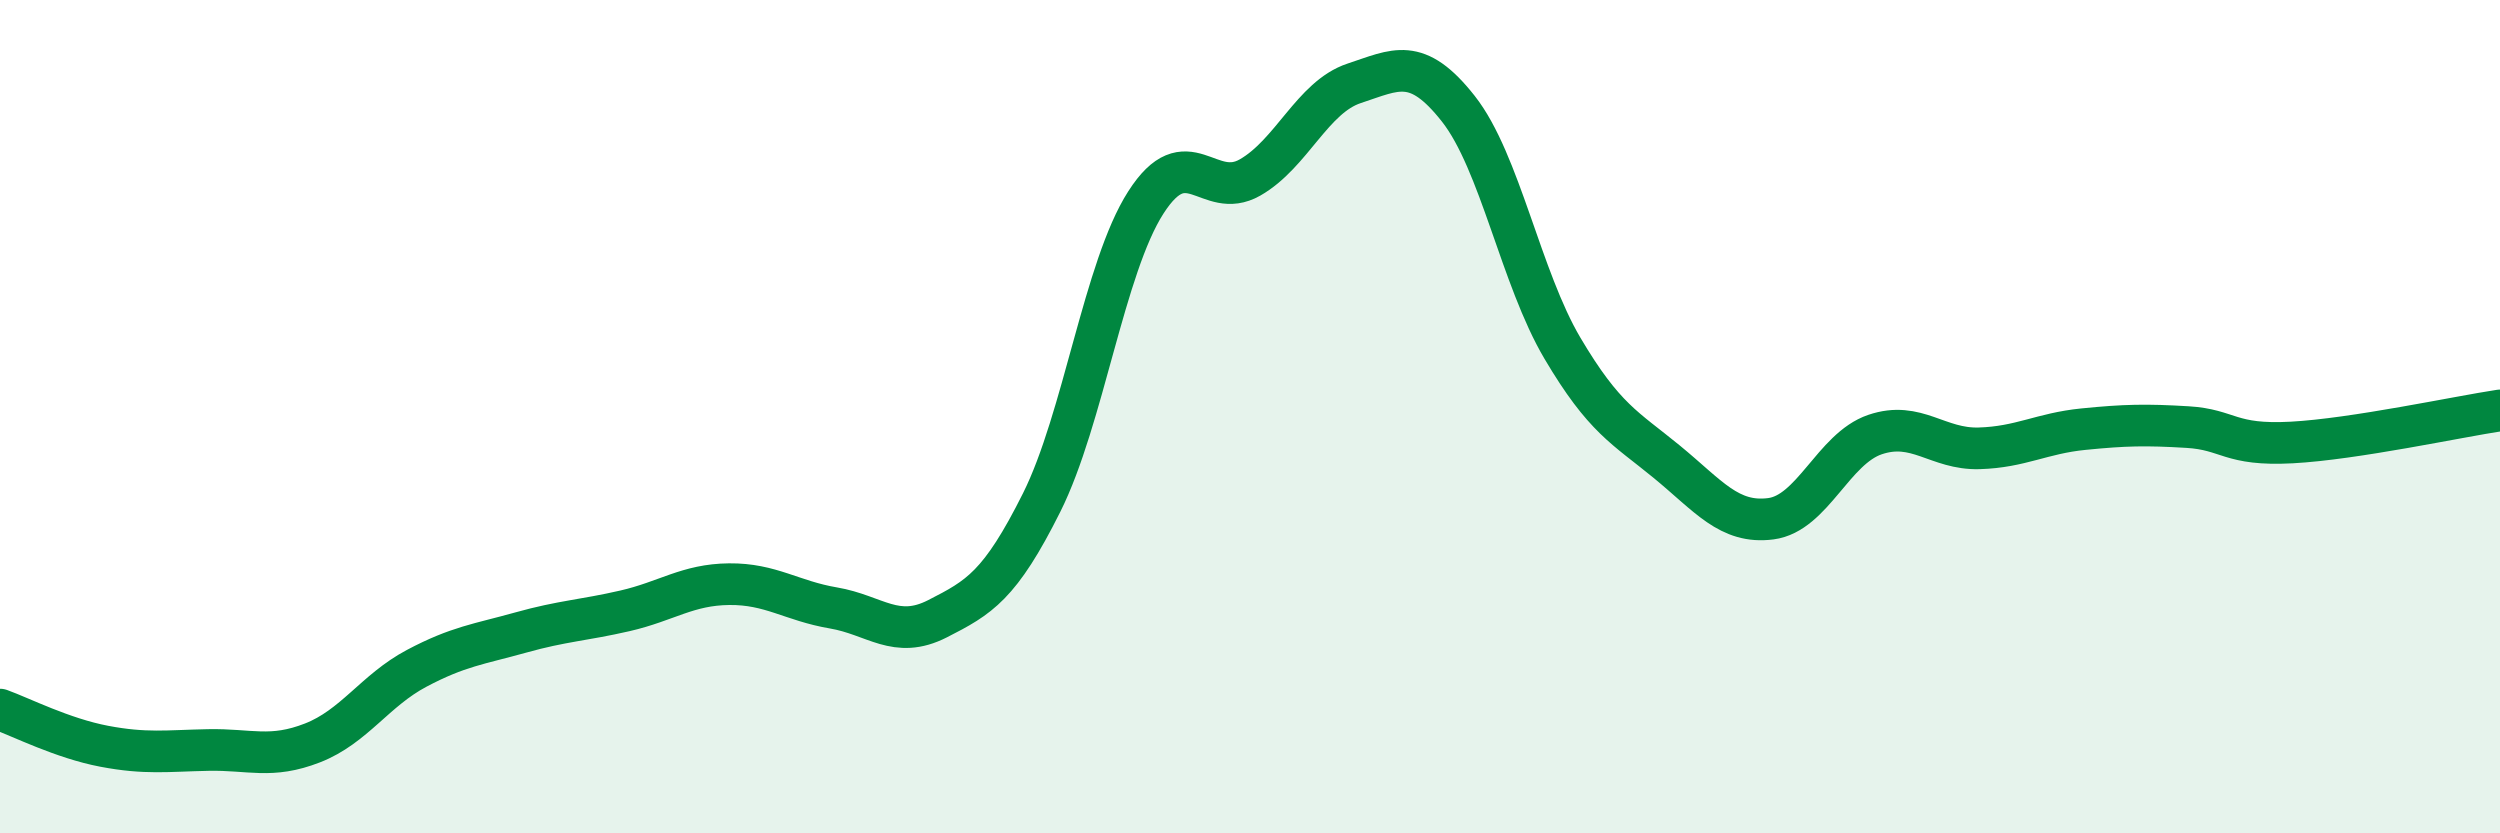
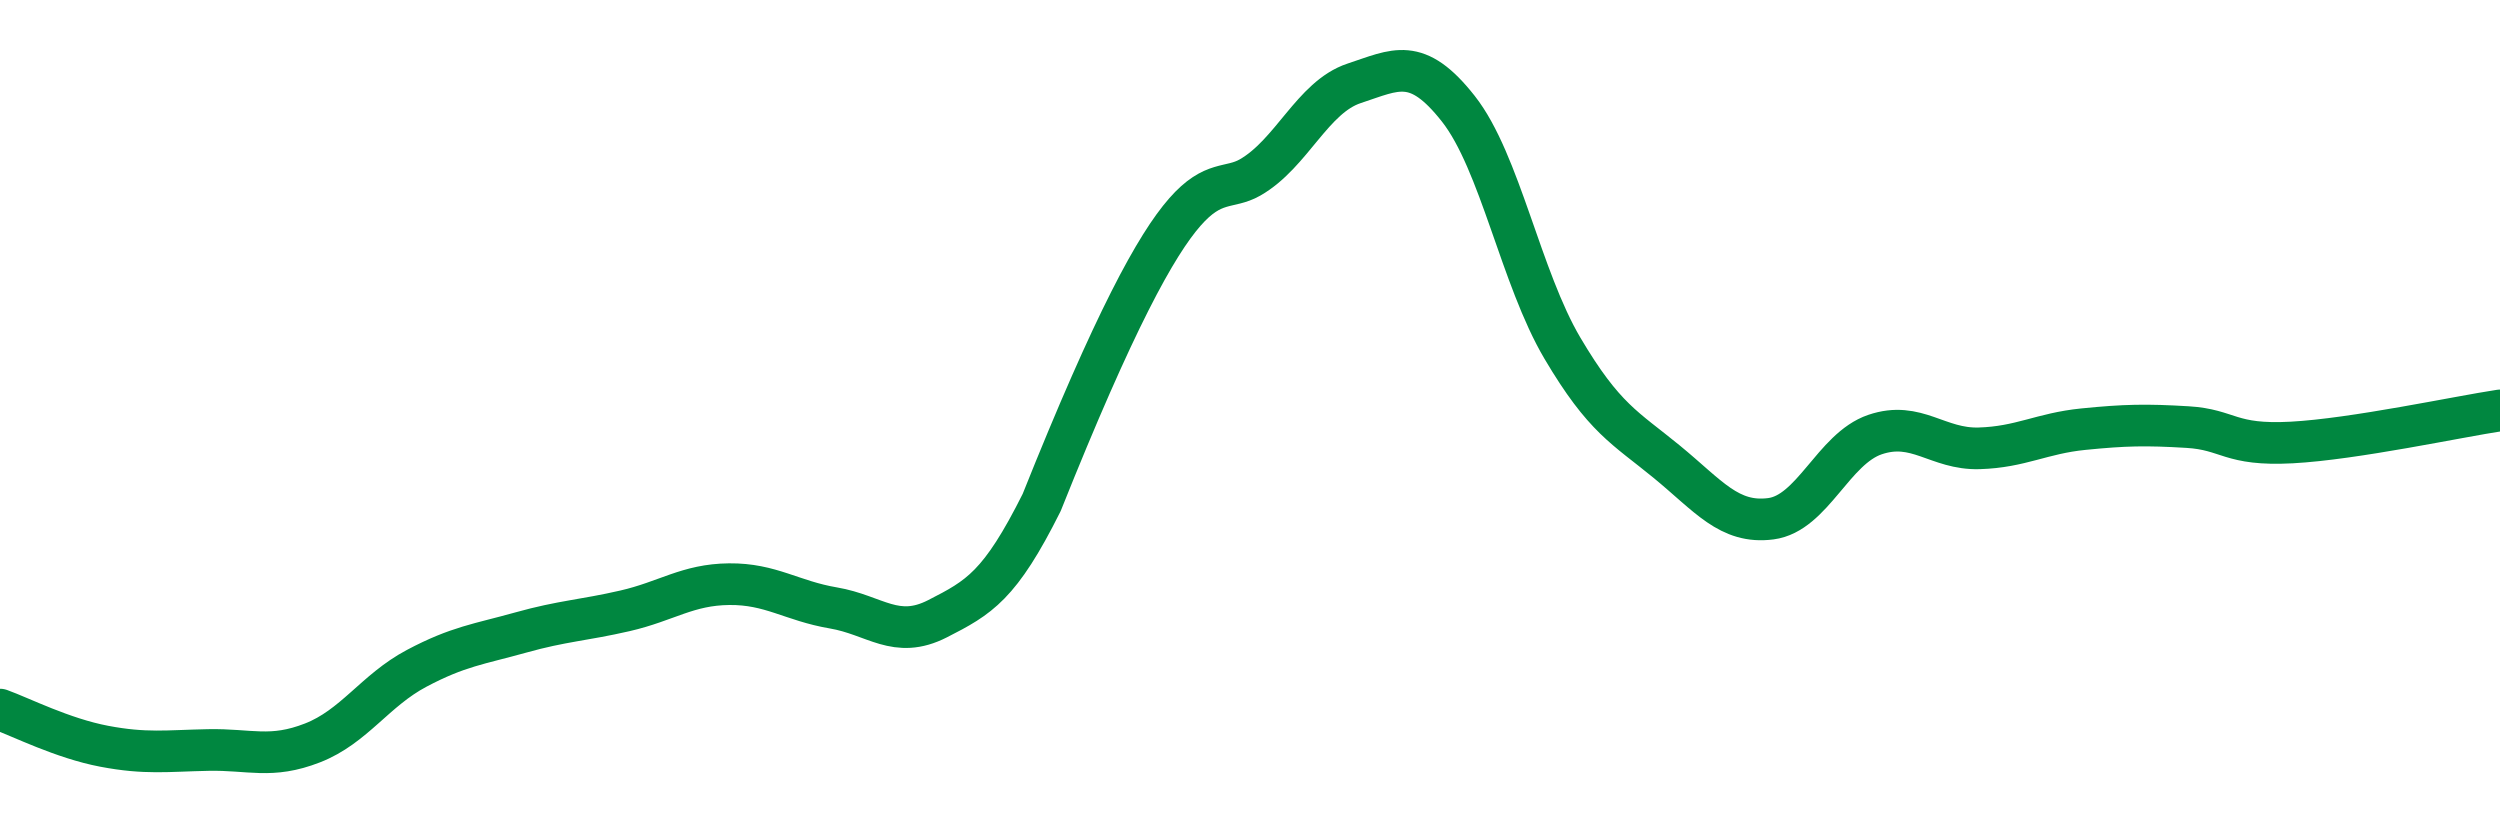
<svg xmlns="http://www.w3.org/2000/svg" width="60" height="20" viewBox="0 0 60 20">
-   <path d="M 0,17.03 C 0.5,17.21 1.5,17.72 2.5,17.91 C 3.5,18.1 4,18.02 5,18 C 6,17.98 6.5,18.22 7.5,17.83 C 8.5,17.44 9,16.57 10,16.04 C 11,15.51 11.5,15.46 12.5,15.18 C 13.5,14.9 14,14.89 15,14.66 C 16,14.43 16.5,14.03 17.5,14.02 C 18.5,14.01 19,14.42 20,14.59 C 21,14.76 21.5,15.36 22.5,14.85 C 23.5,14.34 24,14.06 25,12.06 C 26,10.06 26.5,6.42 27.5,4.86 C 28.5,3.3 29,4.83 30,4.26 C 31,3.69 31.5,2.33 32.5,2 C 33.5,1.67 34,1.34 35,2.61 C 36,3.88 36.5,6.67 37.5,8.36 C 38.5,10.05 39,10.26 40,11.08 C 41,11.9 41.5,12.58 42.5,12.45 C 43.5,12.32 44,10.77 45,10.43 C 46,10.09 46.5,10.79 47.5,10.76 C 48.5,10.73 49,10.4 50,10.3 C 51,10.2 51.5,10.19 52.5,10.25 C 53.5,10.31 53.5,10.7 55,10.62 C 56.5,10.54 59,10 60,9.85L60 20L0 20Z" fill="#008740" opacity="0.1" stroke-linecap="round" stroke-linejoin="round" />
-   <path d="M 0,17.03 C 0.5,17.21 1.5,17.72 2.5,17.91 C 3.5,18.1 4,18.02 5,18 C 6,17.98 6.5,18.22 7.5,17.83 C 8.5,17.44 9,16.57 10,16.04 C 11,15.51 11.5,15.46 12.5,15.18 C 13.5,14.9 14,14.89 15,14.66 C 16,14.43 16.5,14.03 17.5,14.02 C 18.5,14.01 19,14.42 20,14.59 C 21,14.76 21.5,15.36 22.5,14.85 C 23.5,14.34 24,14.06 25,12.06 C 26,10.06 26.5,6.42 27.5,4.86 C 28.5,3.3 29,4.83 30,4.26 C 31,3.69 31.5,2.33 32.5,2 C 33.5,1.67 34,1.34 35,2.61 C 36,3.88 36.5,6.67 37.5,8.36 C 38.5,10.05 39,10.26 40,11.08 C 41,11.9 41.5,12.58 42.5,12.45 C 43.5,12.32 44,10.77 45,10.43 C 46,10.09 46.5,10.79 47.5,10.76 C 48.5,10.73 49,10.4 50,10.3 C 51,10.2 51.5,10.19 52.5,10.25 C 53.5,10.31 53.5,10.7 55,10.62 C 56.5,10.54 59,10 60,9.85" stroke="#008740" stroke-width="1" fill="none" stroke-linecap="round" stroke-linejoin="round" />
+   <path d="M 0,17.03 C 0.5,17.21 1.5,17.72 2.5,17.91 C 3.5,18.1 4,18.02 5,18 C 6,17.98 6.5,18.22 7.5,17.83 C 8.5,17.44 9,16.57 10,16.04 C 11,15.51 11.5,15.46 12.5,15.18 C 13.5,14.9 14,14.89 15,14.66 C 16,14.43 16.5,14.03 17.5,14.02 C 18.5,14.01 19,14.42 20,14.59 C 21,14.76 21.5,15.36 22.5,14.85 C 23.5,14.34 24,14.06 25,12.06 C 28.5,3.3 29,4.83 30,4.26 C 31,3.69 31.5,2.33 32.5,2 C 33.5,1.67 34,1.34 35,2.61 C 36,3.88 36.5,6.67 37.5,8.36 C 38.5,10.05 39,10.26 40,11.08 C 41,11.9 41.5,12.58 42.5,12.45 C 43.5,12.32 44,10.77 45,10.43 C 46,10.09 46.5,10.79 47.5,10.76 C 48.5,10.73 49,10.4 50,10.3 C 51,10.2 51.5,10.19 52.5,10.25 C 53.5,10.31 53.5,10.7 55,10.62 C 56.5,10.54 59,10 60,9.85" stroke="#008740" stroke-width="1" fill="none" stroke-linecap="round" stroke-linejoin="round" />
</svg>